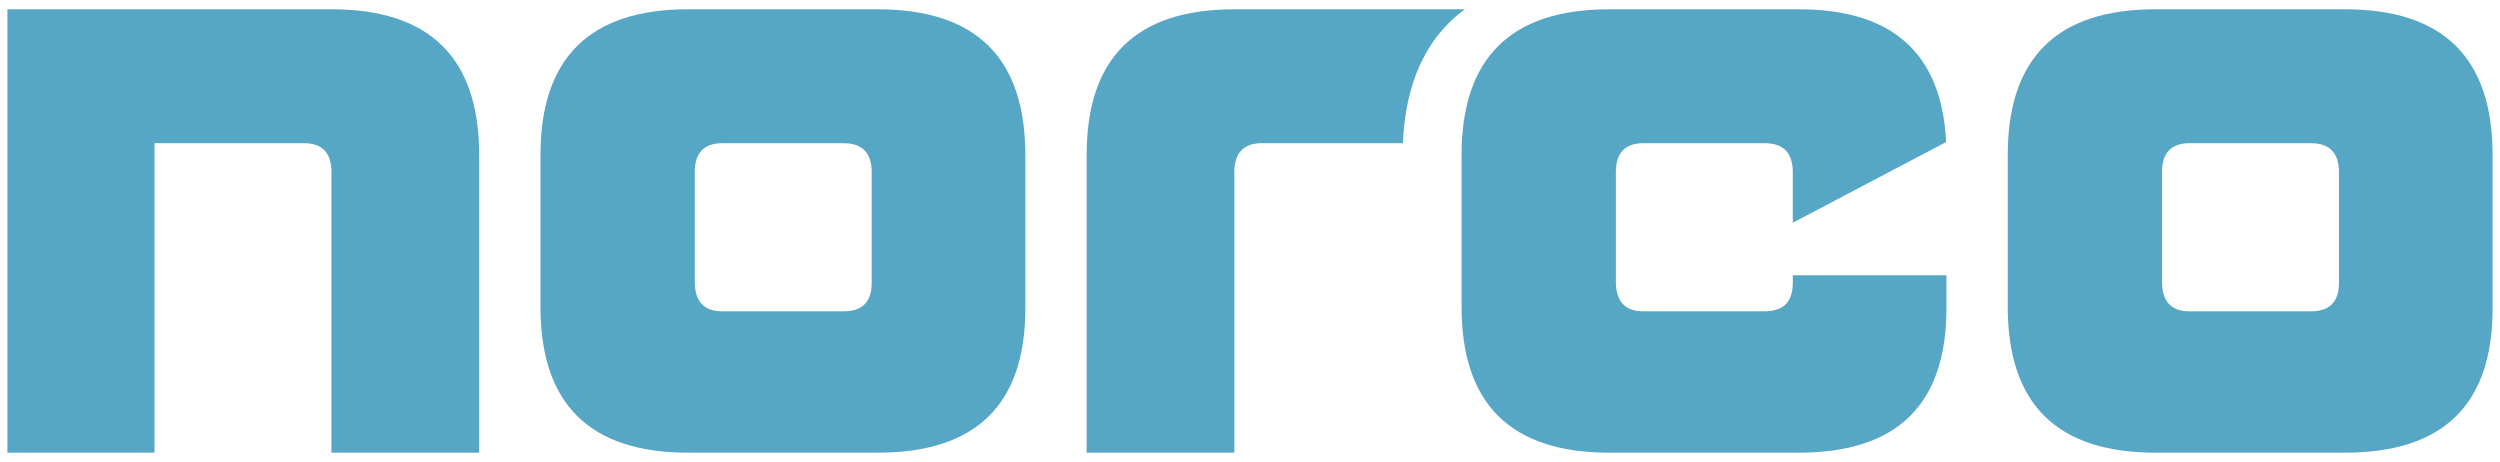
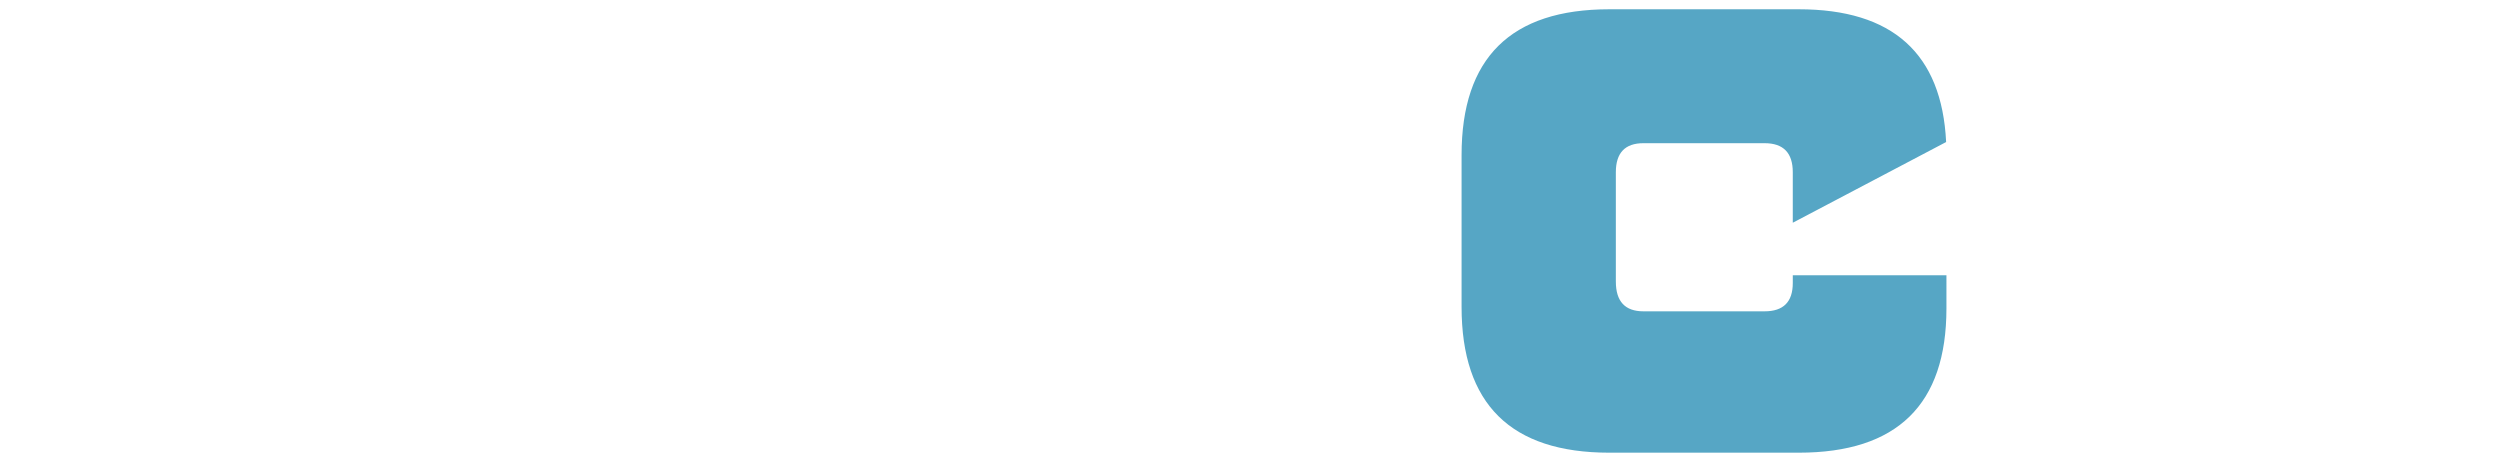
<svg xmlns="http://www.w3.org/2000/svg" version="1.1" id="Layer_1" x="0px" y="0px" width="901.087px" height="166.506px" viewBox="0 0 901.087 166.506" enable-background="new 0 0 901.087 166.506" xml:space="preserve">
  <g>
    <g>
-       <path fill="#56A6C5" d="M172.715,163.164h-53.246V62.069c0-6.973-3.314-10.458-9.942-10.458H55.693v111.553H2.668V3.342h116.801    c35.495,0,53.246,17.522,53.246,52.559V163.164z" />
-       <path fill="#56A6C5" d="M369.569,111.141c0,34.685-17.751,52.022-53.246,52.022h-68.271c-35.499,0-53.246-17.519-53.246-52.559    V55.901c0-35.036,17.748-52.559,53.246-52.559h68.271c35.495,0,53.246,17.522,53.246,52.559V111.141z M260.353,51.611    c-6.628,0-9.942,3.485-9.942,10.458v39.419c0,7.152,3.314,10.726,9.942,10.726h43.67c6.773,0,10.163-3.394,10.163-10.19V62.069    c0-6.973-3.39-10.458-10.163-10.458H260.353z" />
-       <path fill="#56A6C5" d="M898.419,111.141c0,34.685-17.751,52.022-53.246,52.022h-68.27c-35.499,0-53.246-17.519-53.246-52.559    V55.901c0-35.036,17.748-52.559,53.246-52.559h68.27c35.495,0,53.246,17.522,53.246,52.559V111.141z M789.204,51.611    c-6.628,0-9.943,3.485-9.943,10.458v39.419c0,7.152,3.314,10.726,9.943,10.726h43.67c6.773,0,10.163-3.394,10.163-10.19V62.069    c0-6.973-3.39-10.458-10.163-10.458H789.204z" />
      <path fill="#56A6C5" d="M646.182,99.21v2.813c0,6.796-3.39,10.19-10.163,10.19h-43.67c-6.628,0-9.942-3.574-9.942-10.726V62.069    c0-6.973,3.314-10.458,9.942-10.458h43.67c6.773,0,10.163,3.485,10.163,10.458v18.209l55.27-29.084    c-1.553-31.898-19.265-47.852-53.133-47.852h-68.27c-35.499,0-53.246,17.522-53.246,52.559v54.704    c0,35.04,17.748,52.559,53.246,52.559h68.27c35.495,0,53.246-17.338,53.246-52.022V99.21H646.182z" />
-       <path fill="#56A6C5" d="M522.401,8.093c1.739-1.716,3.602-3.3,5.588-4.751h-83.082c-35.499,0-53.246,17.522-53.246,52.559v107.263    h53.246V62.069c0-6.973,3.314-10.458,9.942-10.458h50.82C506.408,32.963,512.025,18.336,522.401,8.093z" />
    </g>
  </g>
</svg>